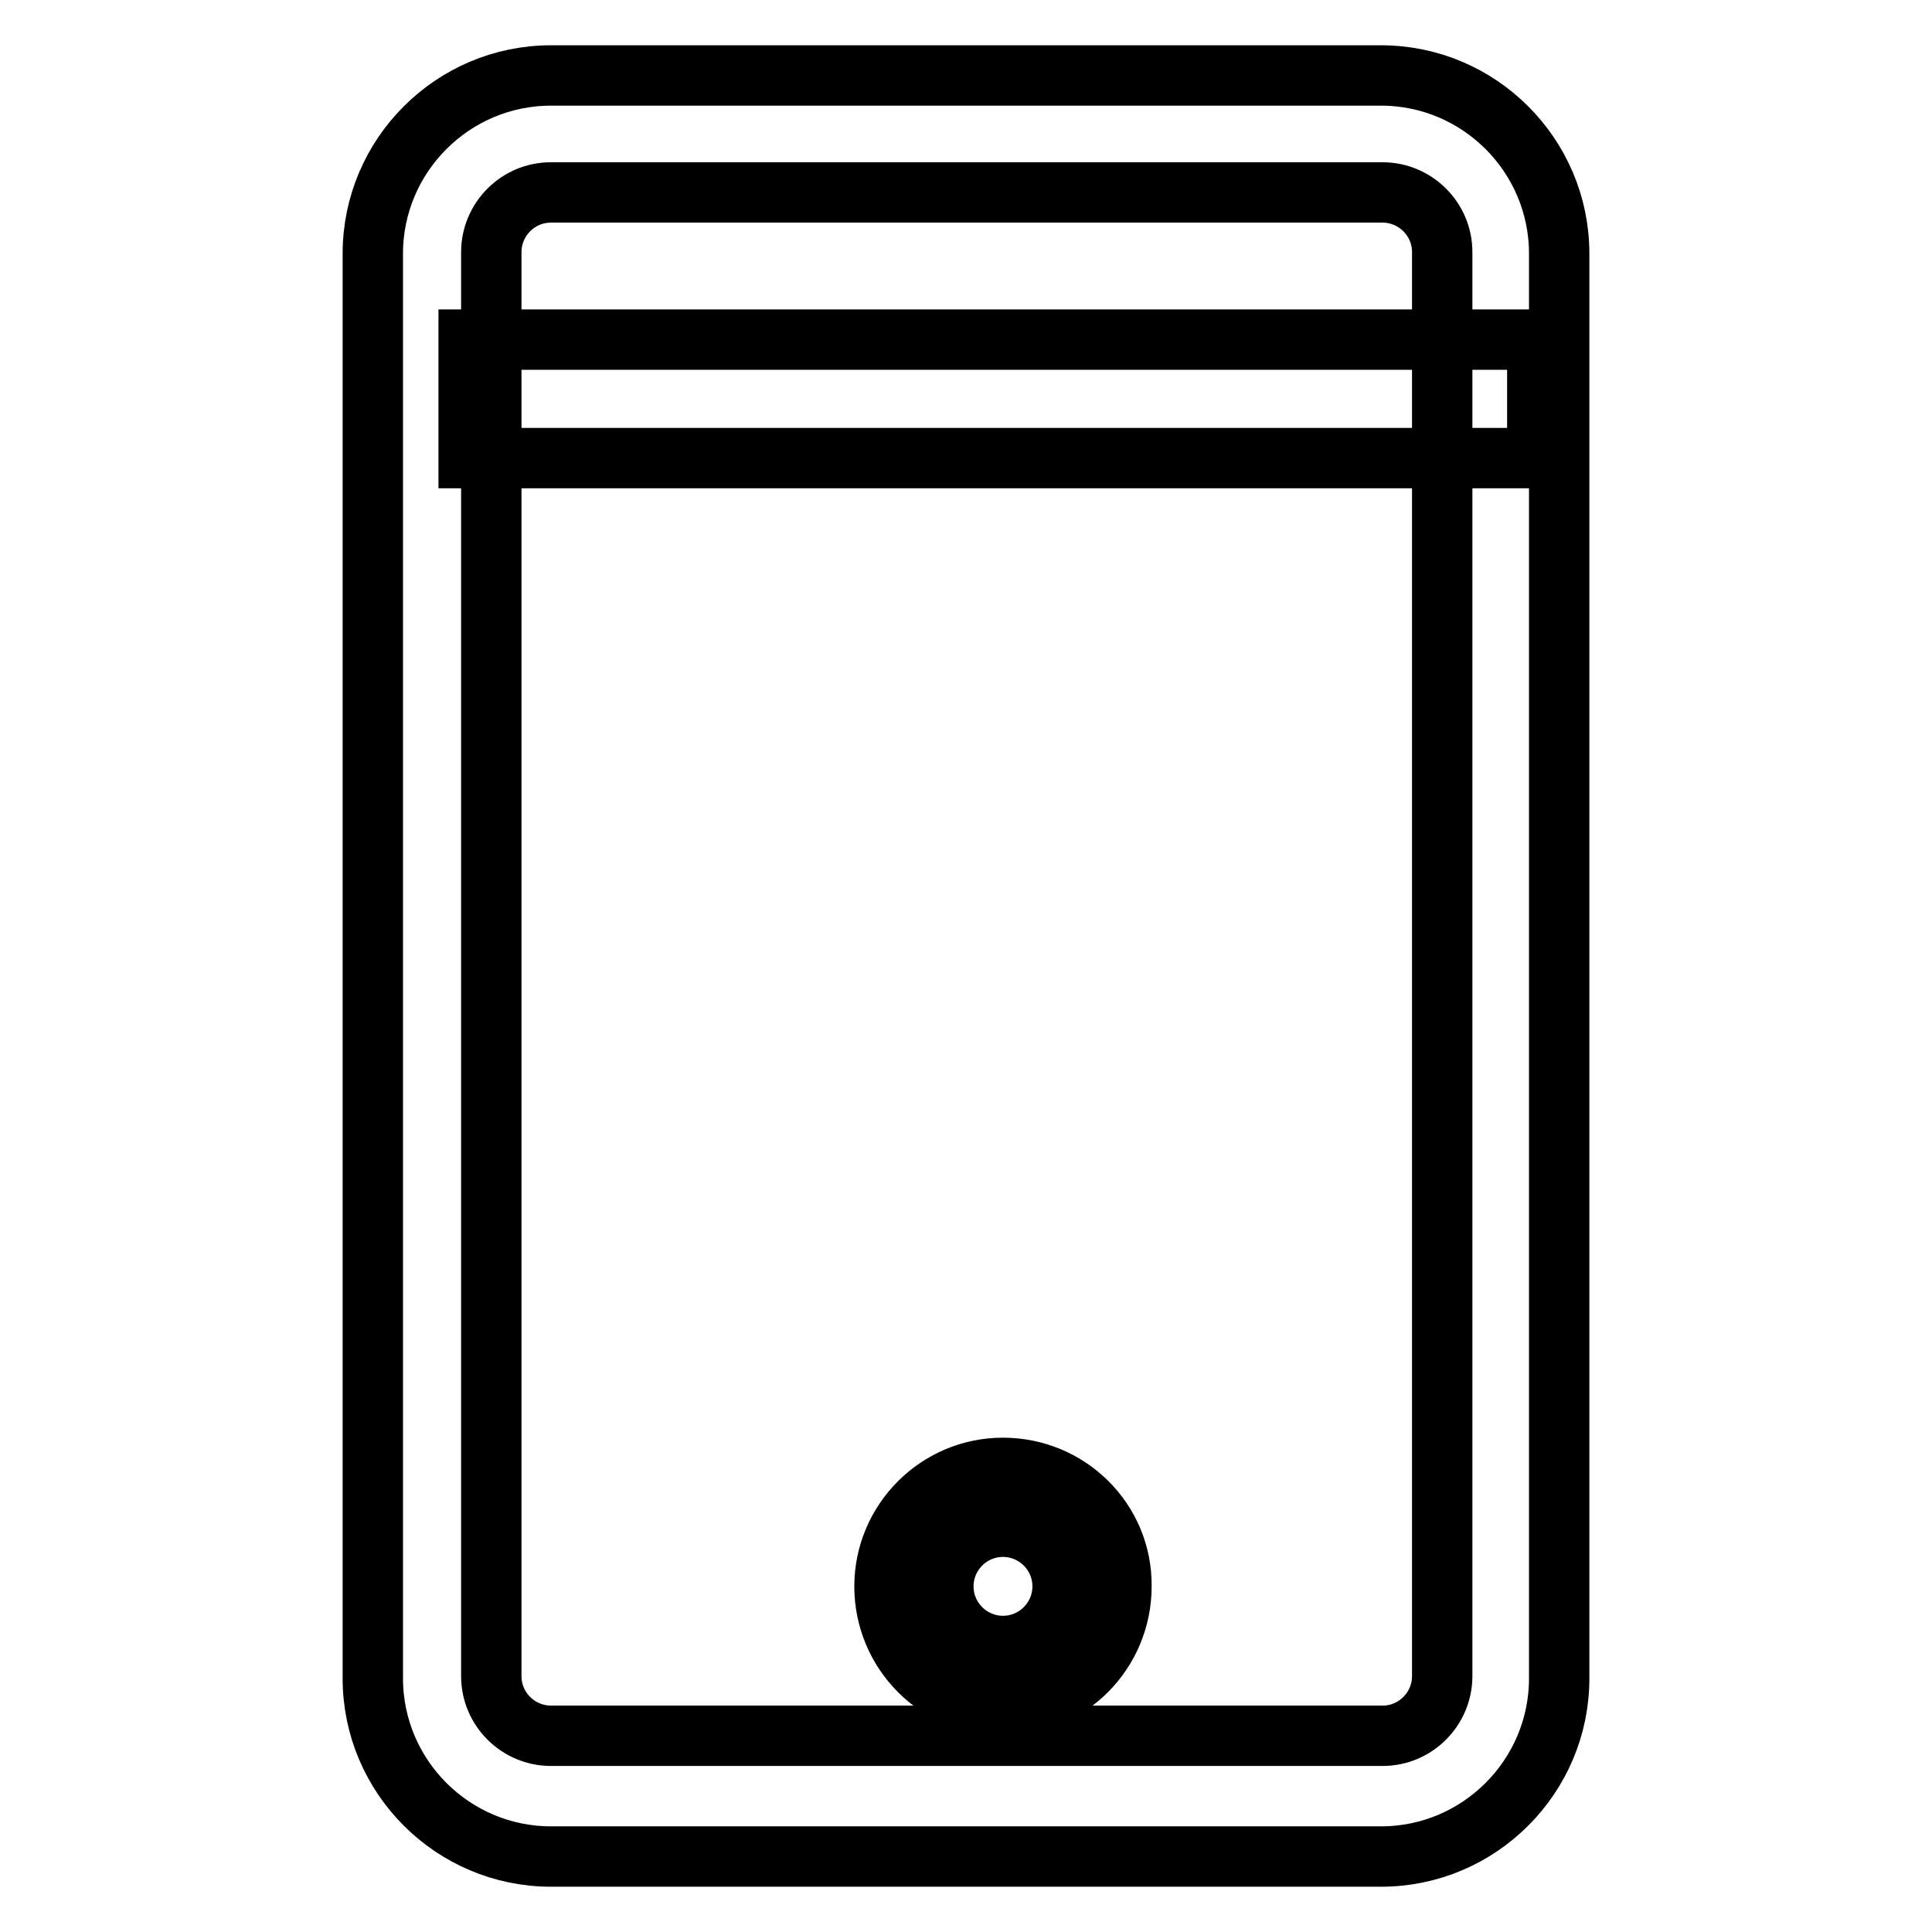
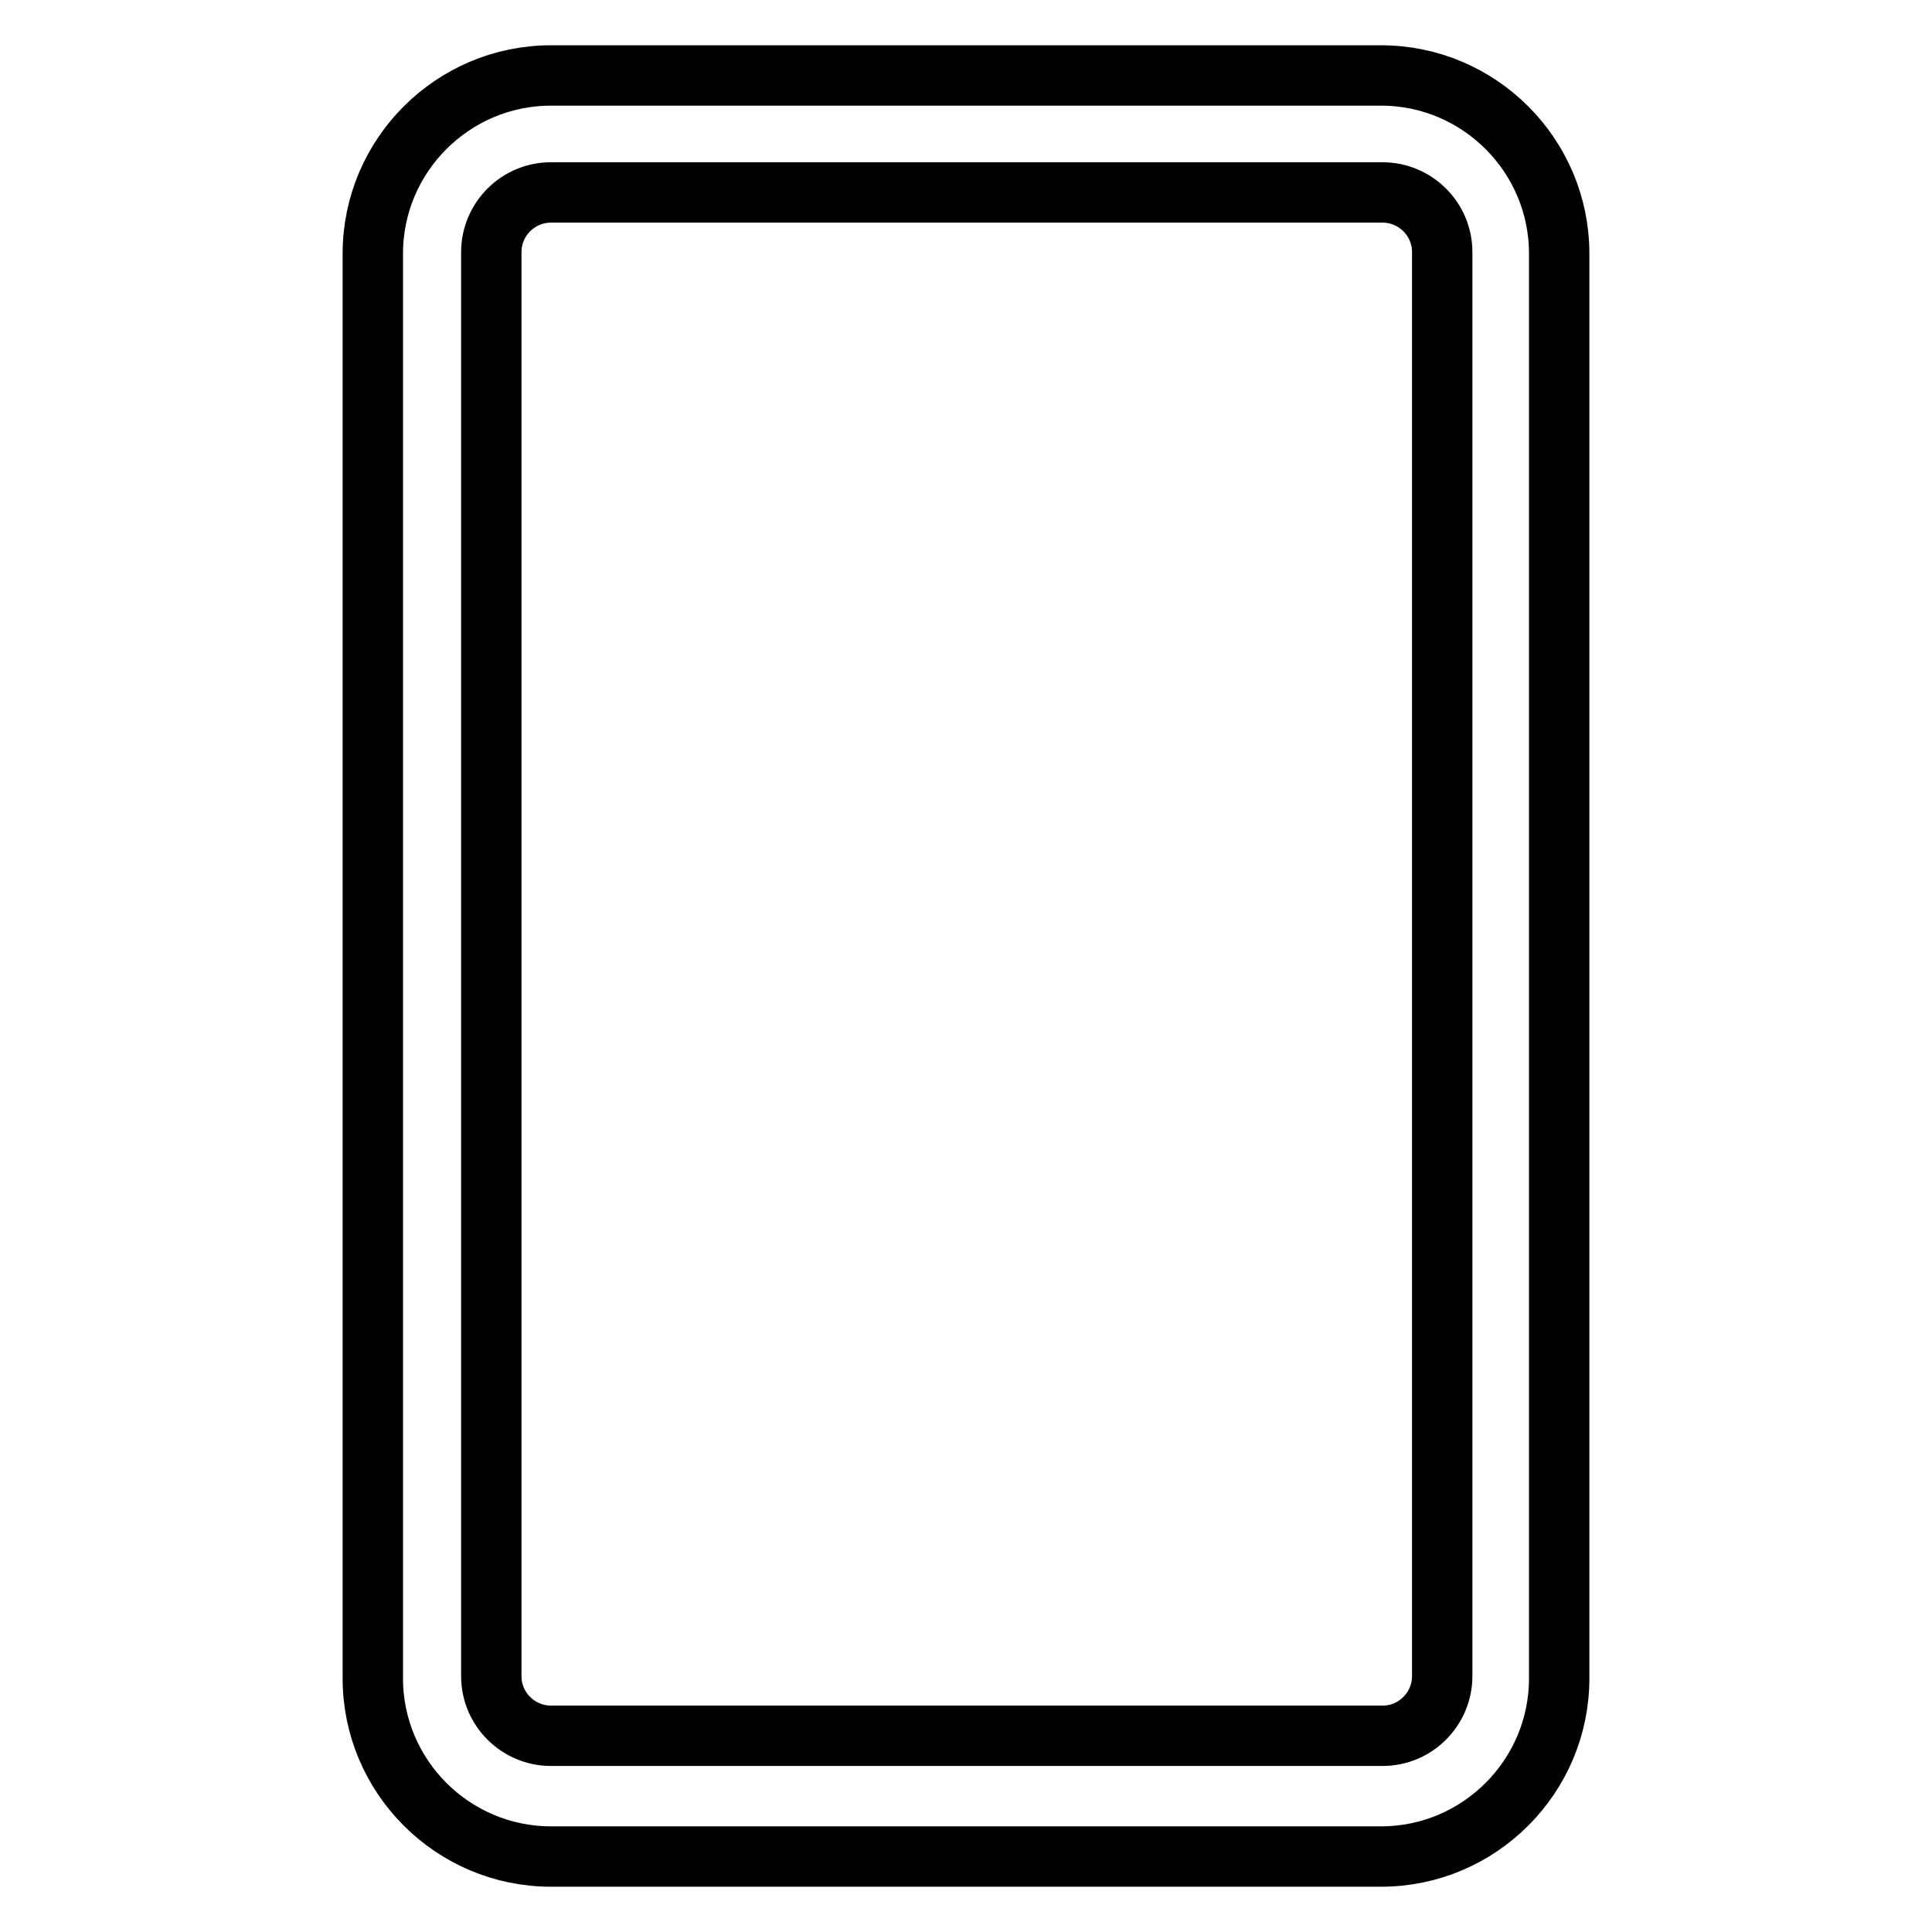
<svg xmlns="http://www.w3.org/2000/svg" version="1.1" x="0px" y="0px" viewBox="0 0 256 256" enable-background="new 0 0 256 256" xml:space="preserve">
  <g>
    <g>
      <path stroke-width="8" fill-opacity="0" stroke="#000000" d="M206.6,33.6c0-13-10.6-23.6-23.6-23.6H73c-13,0-23.6,10.6-23.6,23.6v188.8c0,13,10.6,23.6,23.6,23.6H183c13,0,23.6-10.6,23.6-23.6V33.6L206.6,33.6z M191.1,222.1c0,4.3-3.5,7.9-7.9,7.9H73c-4.3,0-7.9-3.5-7.9-7.9V33.4c0-4.3,3.5-7.9,7.9-7.9h110.2c4.3,0,7.9,3.5,7.9,7.9L191.1,222.1L191.1,222.1z" />
-       <path stroke-width="8" fill-opacity="0" stroke="#000000" d="M132.9,194.5c-8.7,0-15.7,7.1-15.7,15.7c0,8.7,7,15.8,15.7,15.8c8.7,0,15.7-7.1,15.7-15.8C148.7,201.5,141.6,194.5,132.9,194.5z M132.9,218.1c-4.3,0-7.9-3.5-7.9-7.9c0-4.3,3.5-7.9,7.9-7.9c4.3,0,7.9,3.5,7.9,7.9C140.8,214.5,137.3,218.1,132.9,218.1z" />
-       <path stroke-width="8" fill-opacity="0" stroke="#000000" d="M62.1,45h141.6v15.7H62.1V45z" />
    </g>
  </g>
</svg>